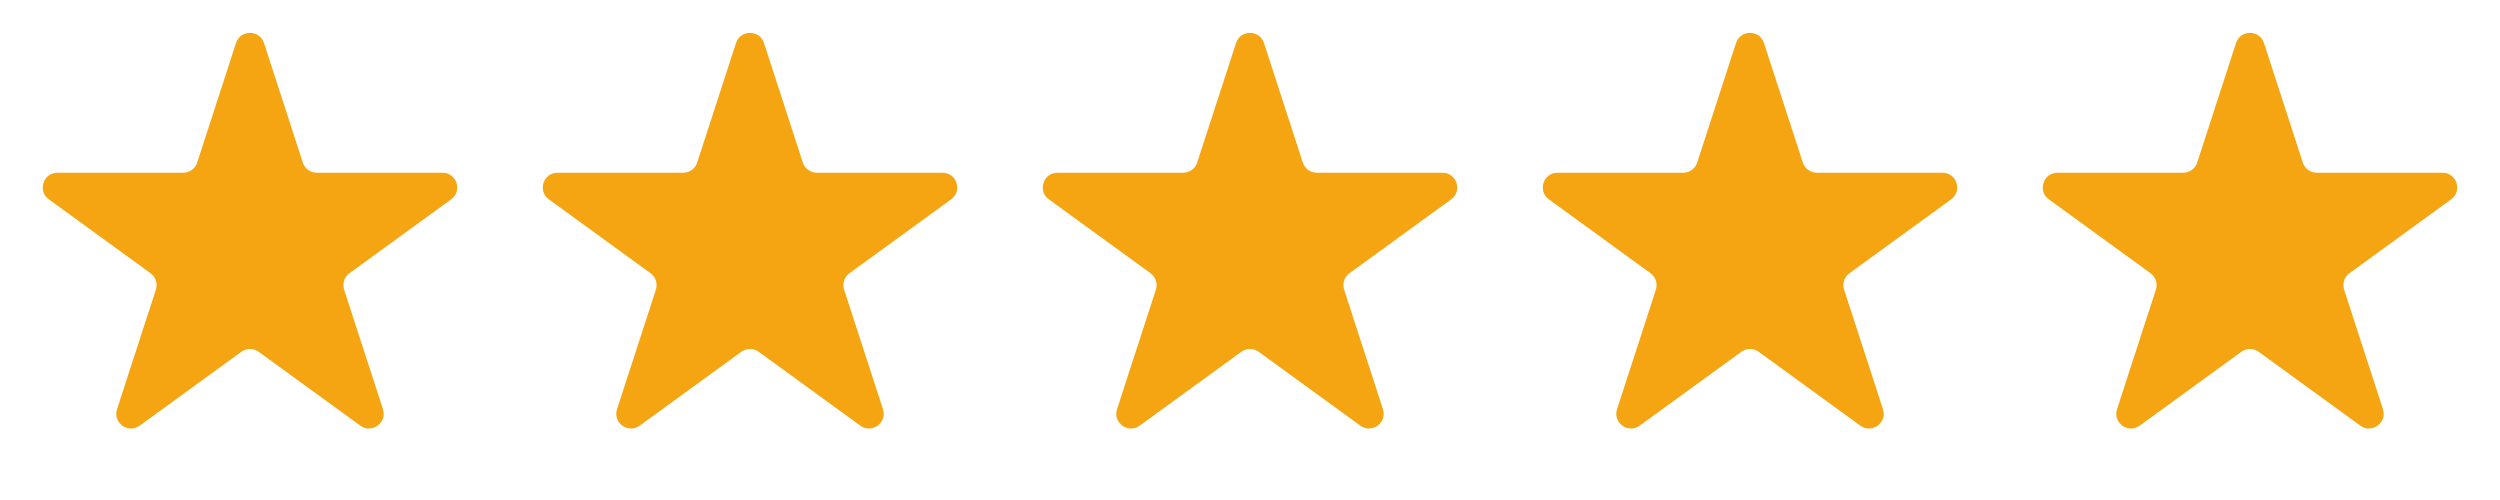
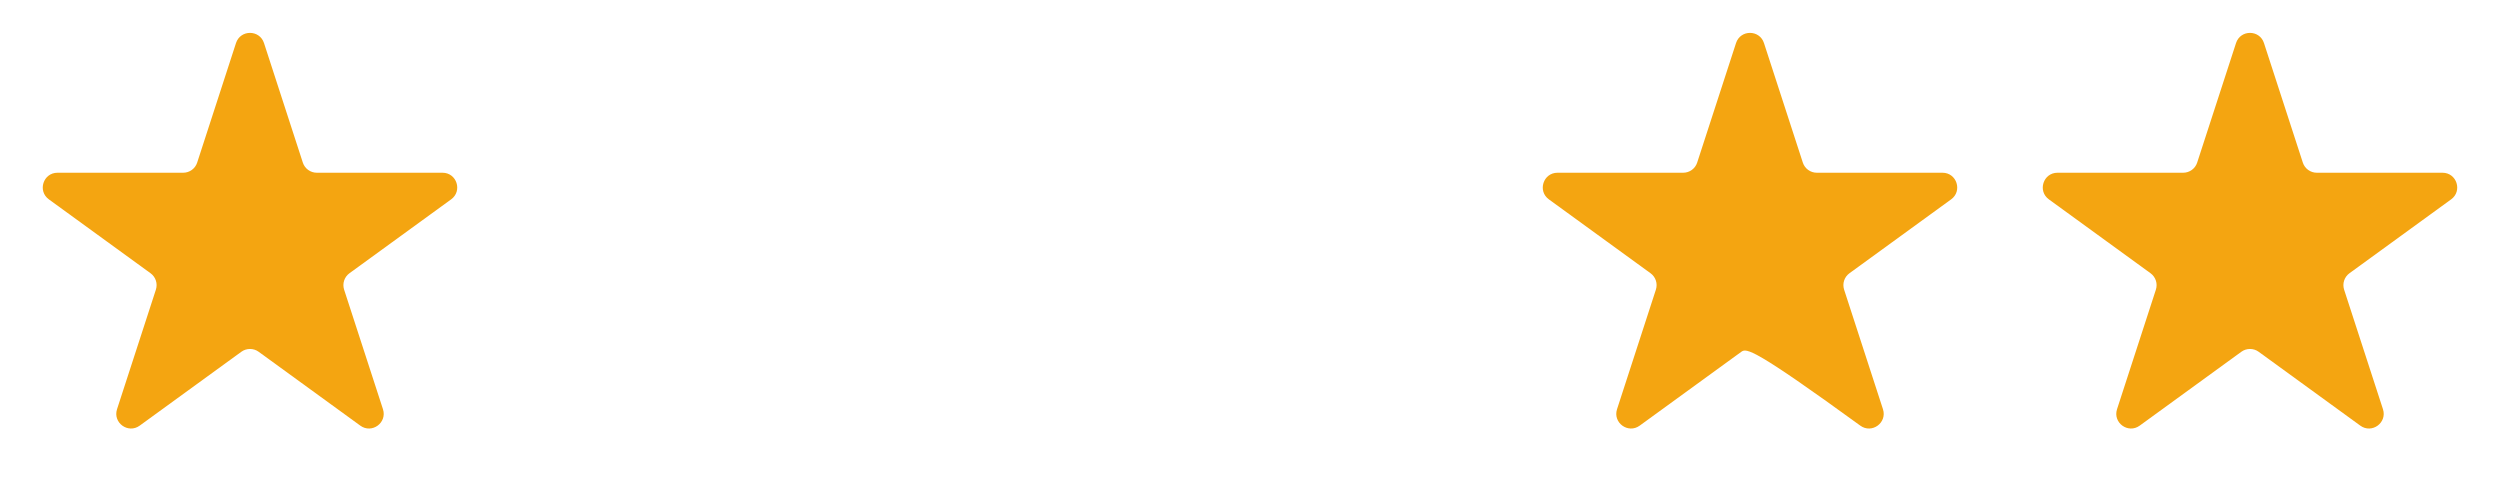
<svg xmlns="http://www.w3.org/2000/svg" width="85" height="17" viewBox="0 0 85 17" fill="none">
  <path d="M8.024 1.464C8.174 1.003 8.826 1.003 8.976 1.464L10.296 5.528C10.363 5.734 10.555 5.873 10.772 5.873L15.045 5.873C15.53 5.873 15.731 6.493 15.339 6.778L11.882 9.29C11.707 9.417 11.633 9.643 11.7 9.849L13.021 13.913C13.17 14.374 12.643 14.757 12.251 14.472L8.794 11.96C8.619 11.833 8.381 11.833 8.206 11.96L4.749 14.472C4.357 14.757 3.83 14.374 3.979 13.913L5.3 9.849C5.367 9.643 5.294 9.417 5.118 9.29L1.661 6.778C1.269 6.493 1.47 5.873 1.955 5.873L6.228 5.873C6.445 5.873 6.637 5.734 6.704 5.528L8.024 1.464Z" fill="#F4A511" />
-   <path d="M25.024 1.464C25.174 1.003 25.826 1.003 25.976 1.464L27.296 5.528C27.363 5.734 27.555 5.873 27.772 5.873L32.045 5.873C32.529 5.873 32.731 6.493 32.339 6.778L28.882 9.29C28.706 9.417 28.633 9.643 28.7 9.849L30.021 13.913C30.17 14.374 29.643 14.757 29.251 14.472L25.794 11.96C25.619 11.833 25.381 11.833 25.206 11.96L21.749 14.472C21.357 14.757 20.83 14.374 20.979 13.913L22.3 9.849C22.367 9.643 22.294 9.417 22.118 9.29L18.661 6.778C18.269 6.493 18.471 5.873 18.955 5.873L23.228 5.873C23.445 5.873 23.637 5.734 23.704 5.528L25.024 1.464Z" fill="#F4A511" />
-   <path d="M42.025 1.464C42.174 1.003 42.826 1.003 42.975 1.464L44.296 5.528C44.363 5.734 44.555 5.873 44.772 5.873L49.045 5.873C49.529 5.873 49.731 6.493 49.339 6.778L45.882 9.29C45.706 9.417 45.633 9.643 45.7 9.849L47.021 13.913C47.17 14.374 46.643 14.757 46.251 14.472L42.794 11.96C42.619 11.833 42.381 11.833 42.206 11.96L38.749 14.472C38.357 14.757 37.83 14.374 37.979 13.913L39.3 9.849C39.367 9.643 39.294 9.417 39.118 9.29L35.661 6.778C35.269 6.493 35.471 5.873 35.955 5.873L40.228 5.873C40.445 5.873 40.637 5.734 40.704 5.528L42.025 1.464Z" fill="#F4A511" />
-   <path d="M59.025 1.464C59.174 1.003 59.826 1.003 59.975 1.464L61.296 5.528C61.363 5.734 61.555 5.873 61.772 5.873L66.045 5.873C66.529 5.873 66.731 6.493 66.339 6.778L62.882 9.29C62.706 9.417 62.633 9.643 62.7 9.849L64.021 13.913C64.17 14.374 63.643 14.757 63.251 14.472L59.794 11.96C59.619 11.833 59.381 11.833 59.206 11.96L55.749 14.472C55.357 14.757 54.83 14.374 54.979 13.913L56.3 9.849C56.367 9.643 56.294 9.417 56.118 9.29L52.661 6.778C52.269 6.493 52.471 5.873 52.955 5.873L57.228 5.873C57.445 5.873 57.637 5.734 57.704 5.528L59.025 1.464Z" fill="#F4A511" />
+   <path d="M59.025 1.464C59.174 1.003 59.826 1.003 59.975 1.464L61.296 5.528C61.363 5.734 61.555 5.873 61.772 5.873L66.045 5.873C66.529 5.873 66.731 6.493 66.339 6.778L62.882 9.29C62.706 9.417 62.633 9.643 62.7 9.849L64.021 13.913C64.17 14.374 63.643 14.757 63.251 14.472C59.619 11.833 59.381 11.833 59.206 11.96L55.749 14.472C55.357 14.757 54.83 14.374 54.979 13.913L56.3 9.849C56.367 9.643 56.294 9.417 56.118 9.29L52.661 6.778C52.269 6.493 52.471 5.873 52.955 5.873L57.228 5.873C57.445 5.873 57.637 5.734 57.704 5.528L59.025 1.464Z" fill="#F4A511" />
  <path d="M76.025 1.464C76.174 1.003 76.826 1.003 76.975 1.464L78.296 5.528C78.363 5.734 78.555 5.873 78.772 5.873L83.045 5.873C83.529 5.873 83.731 6.493 83.339 6.778L79.882 9.29C79.707 9.417 79.633 9.643 79.7 9.849L81.021 13.913C81.17 14.374 80.643 14.757 80.251 14.472L76.794 11.96C76.619 11.833 76.381 11.833 76.206 11.96L72.749 14.472C72.357 14.757 71.83 14.374 71.979 13.913L73.3 9.849C73.367 9.643 73.293 9.417 73.118 9.29L69.661 6.778C69.269 6.493 69.471 5.873 69.955 5.873L74.228 5.873C74.445 5.873 74.637 5.734 74.704 5.528L76.025 1.464Z" fill="#F4A511" />
</svg>